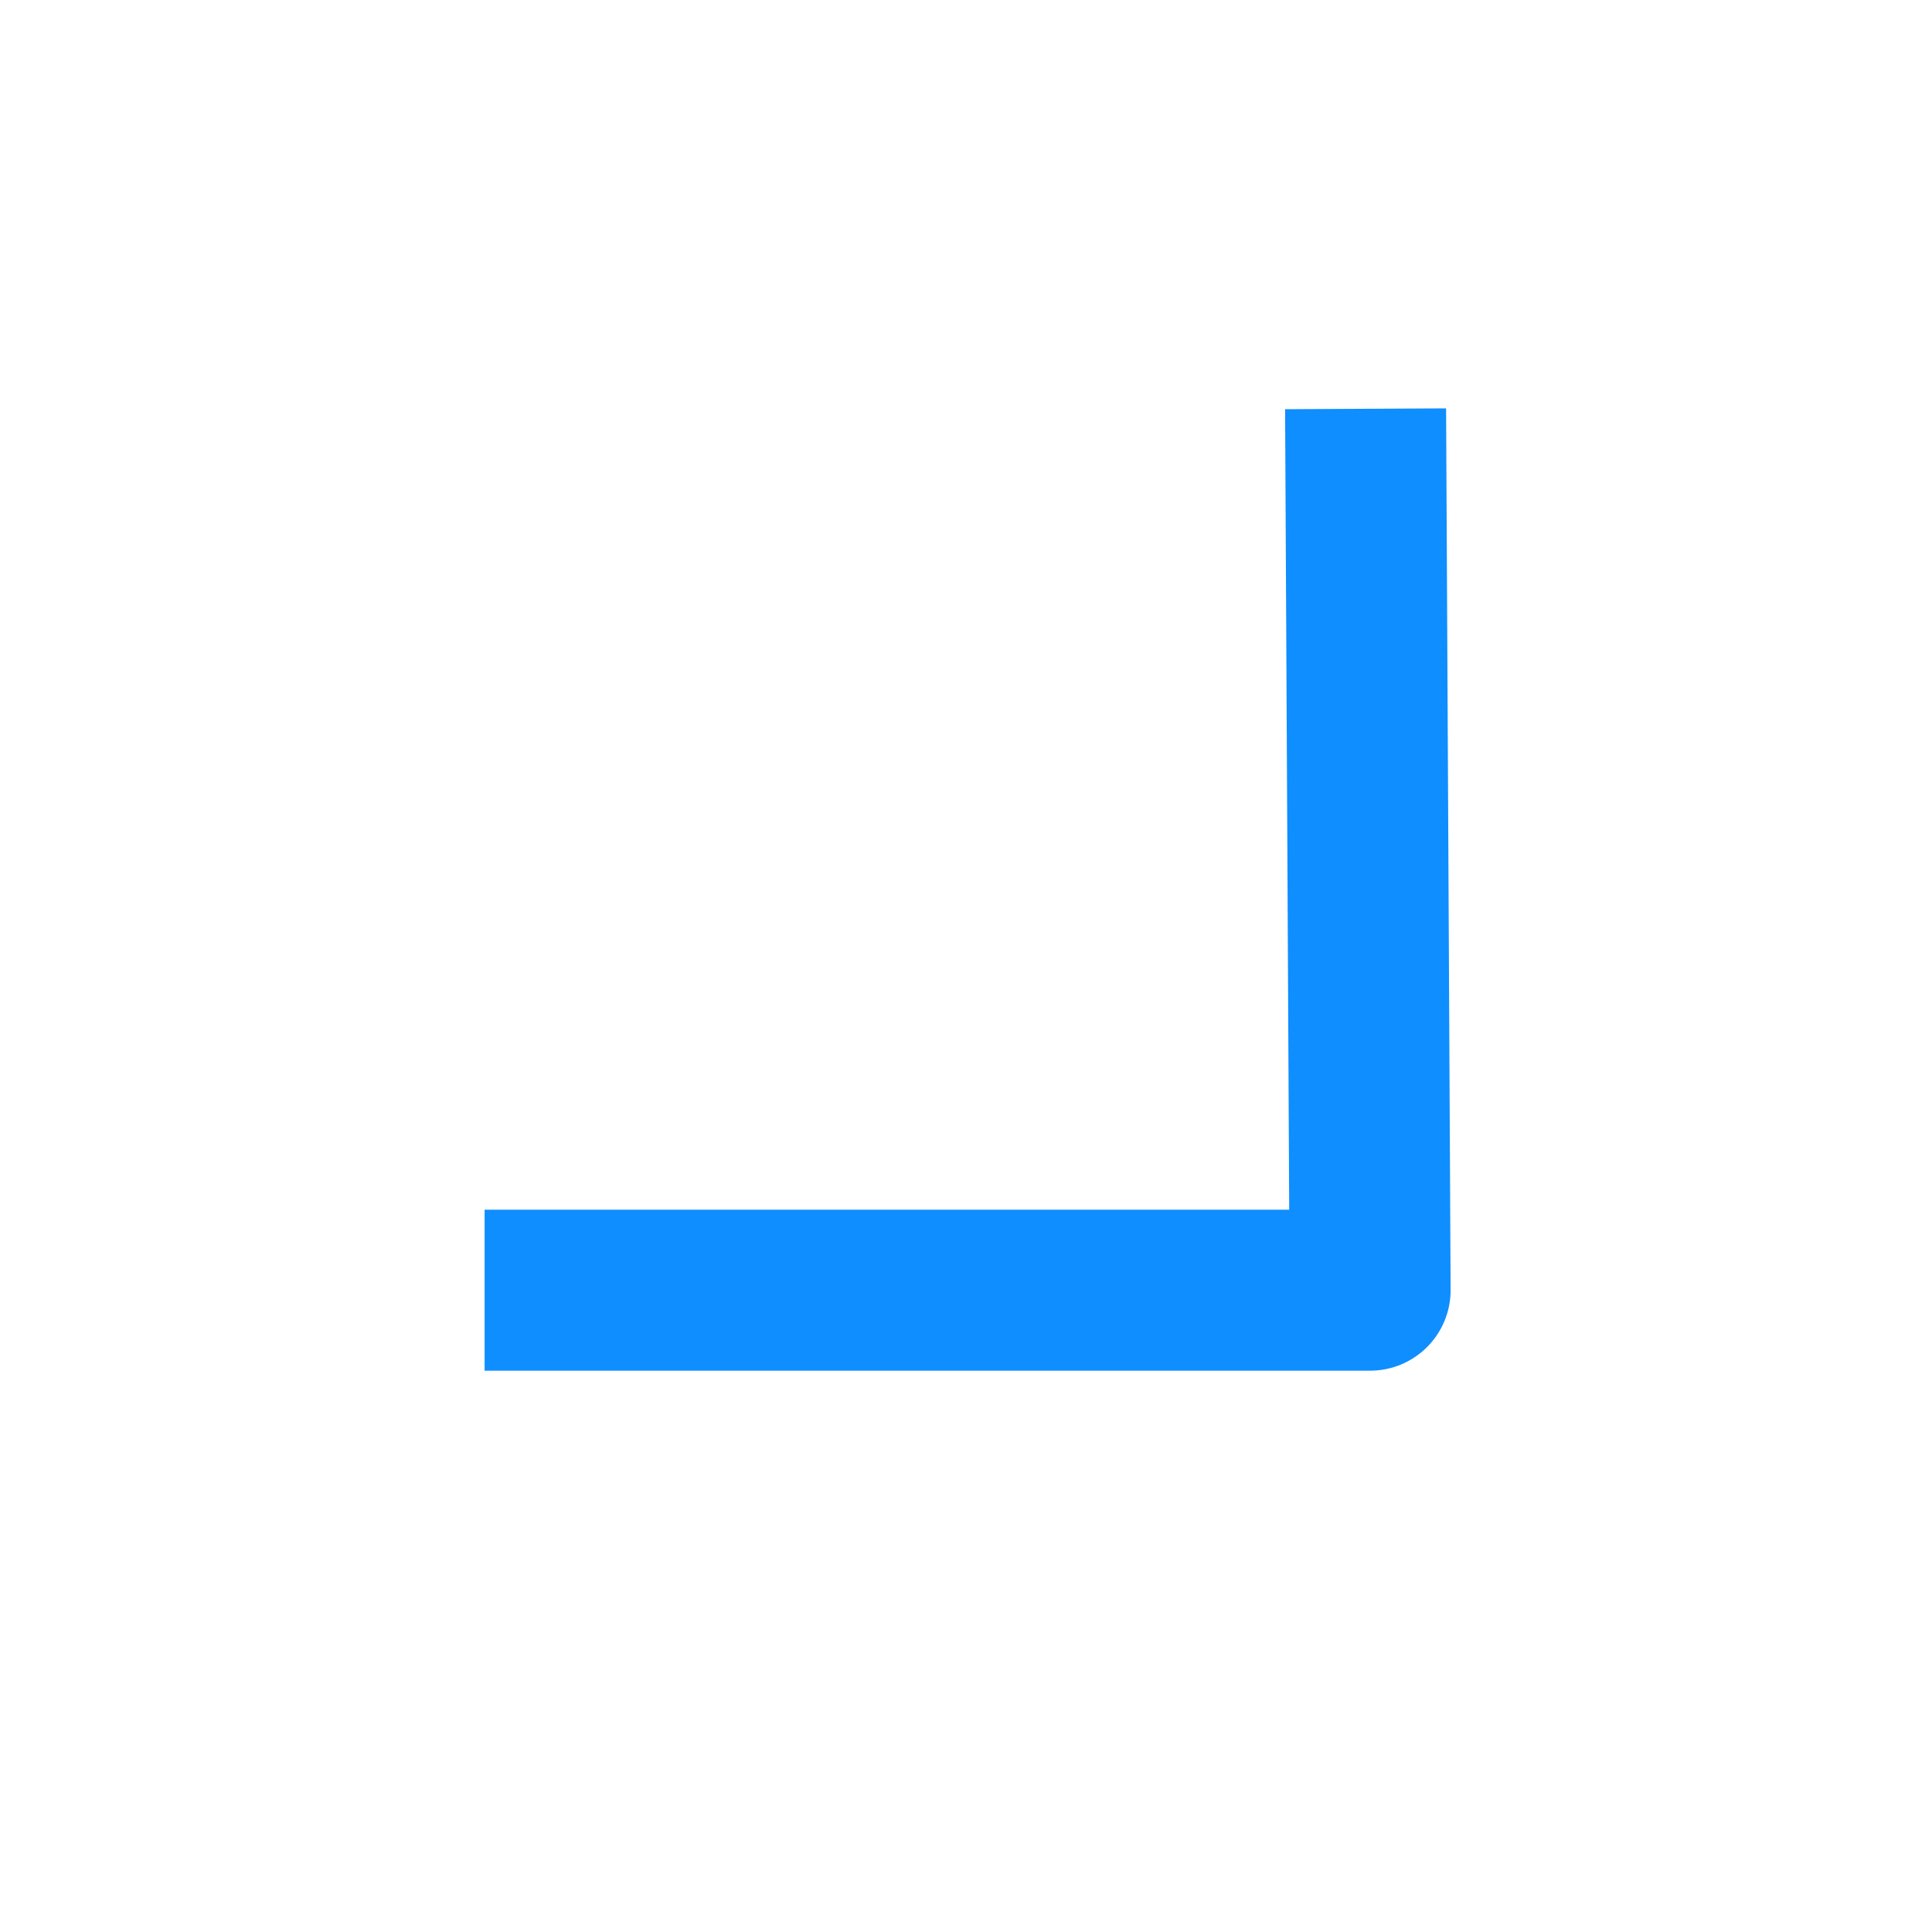
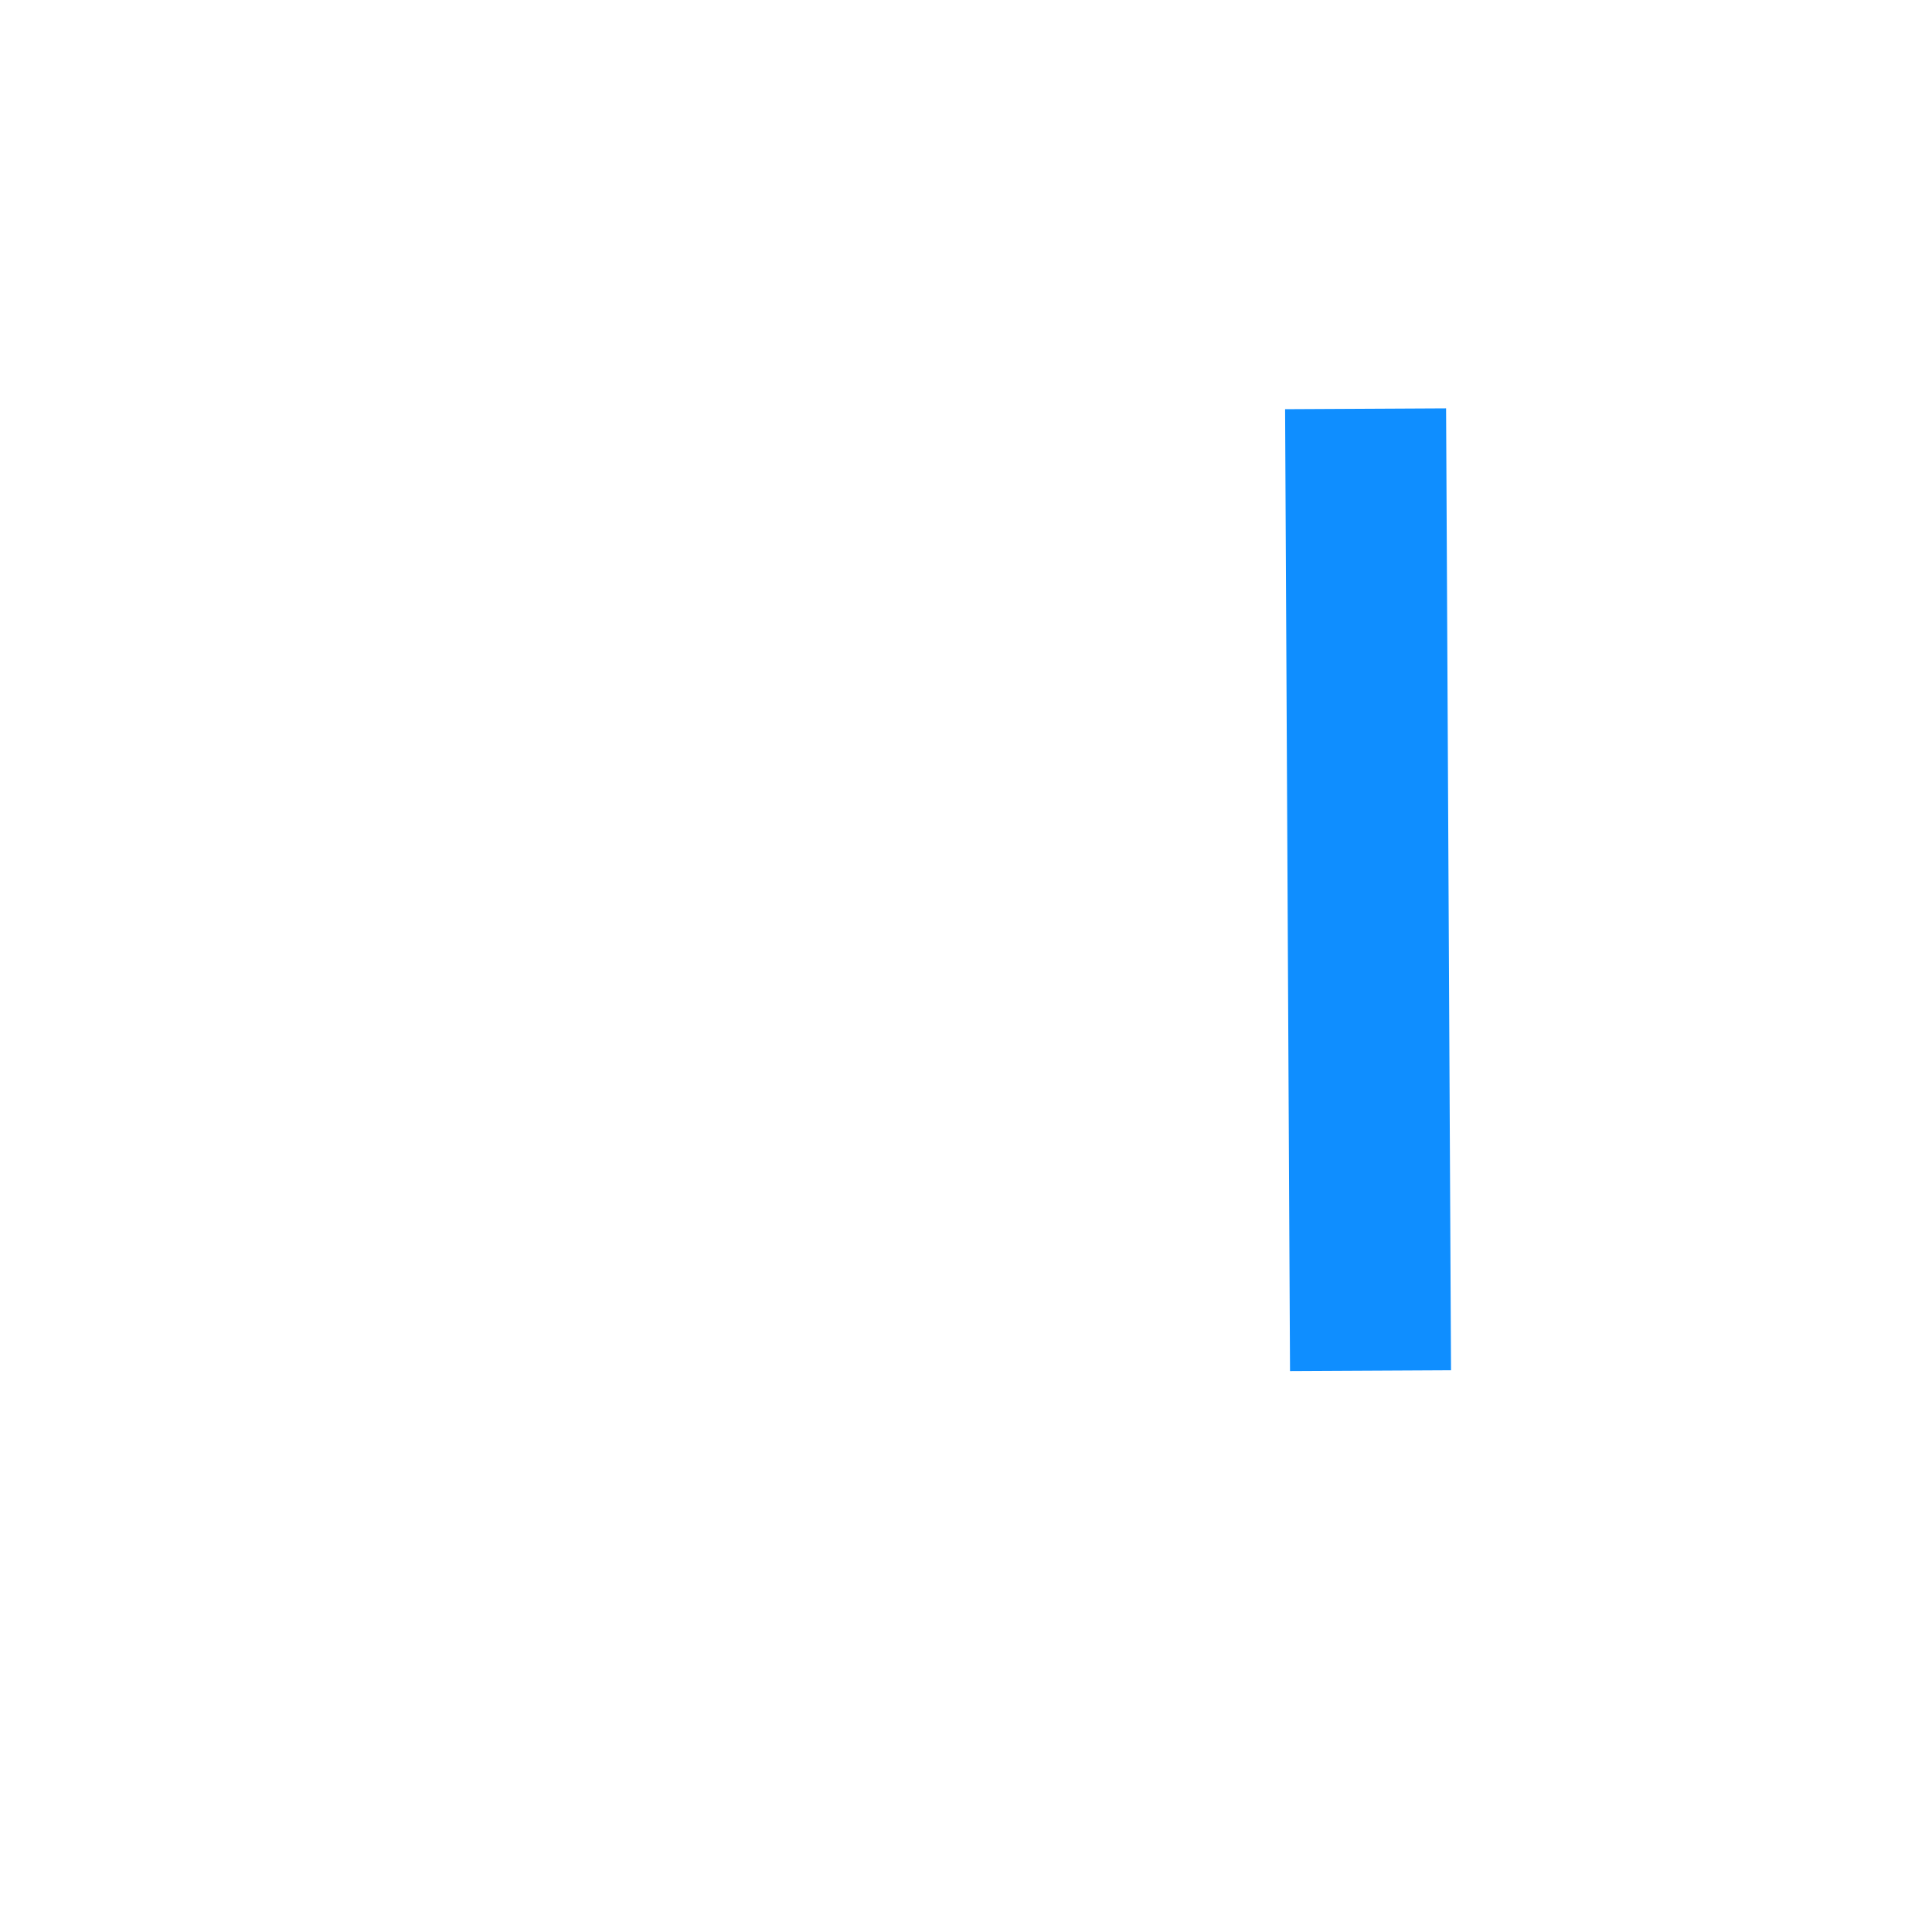
<svg xmlns="http://www.w3.org/2000/svg" width="24" height="24" viewBox="0 0 24 24" fill="none">
-   <path d="M16.969 6.078L17.02 16.027L7.02 16.027" stroke="#0F8EFF" stroke-width="2" stroke-linecap="square" stroke-linejoin="round" />
+   <path d="M16.969 6.078L17.02 16.027" stroke="#0F8EFF" stroke-width="2" stroke-linecap="square" stroke-linejoin="round" />
</svg>